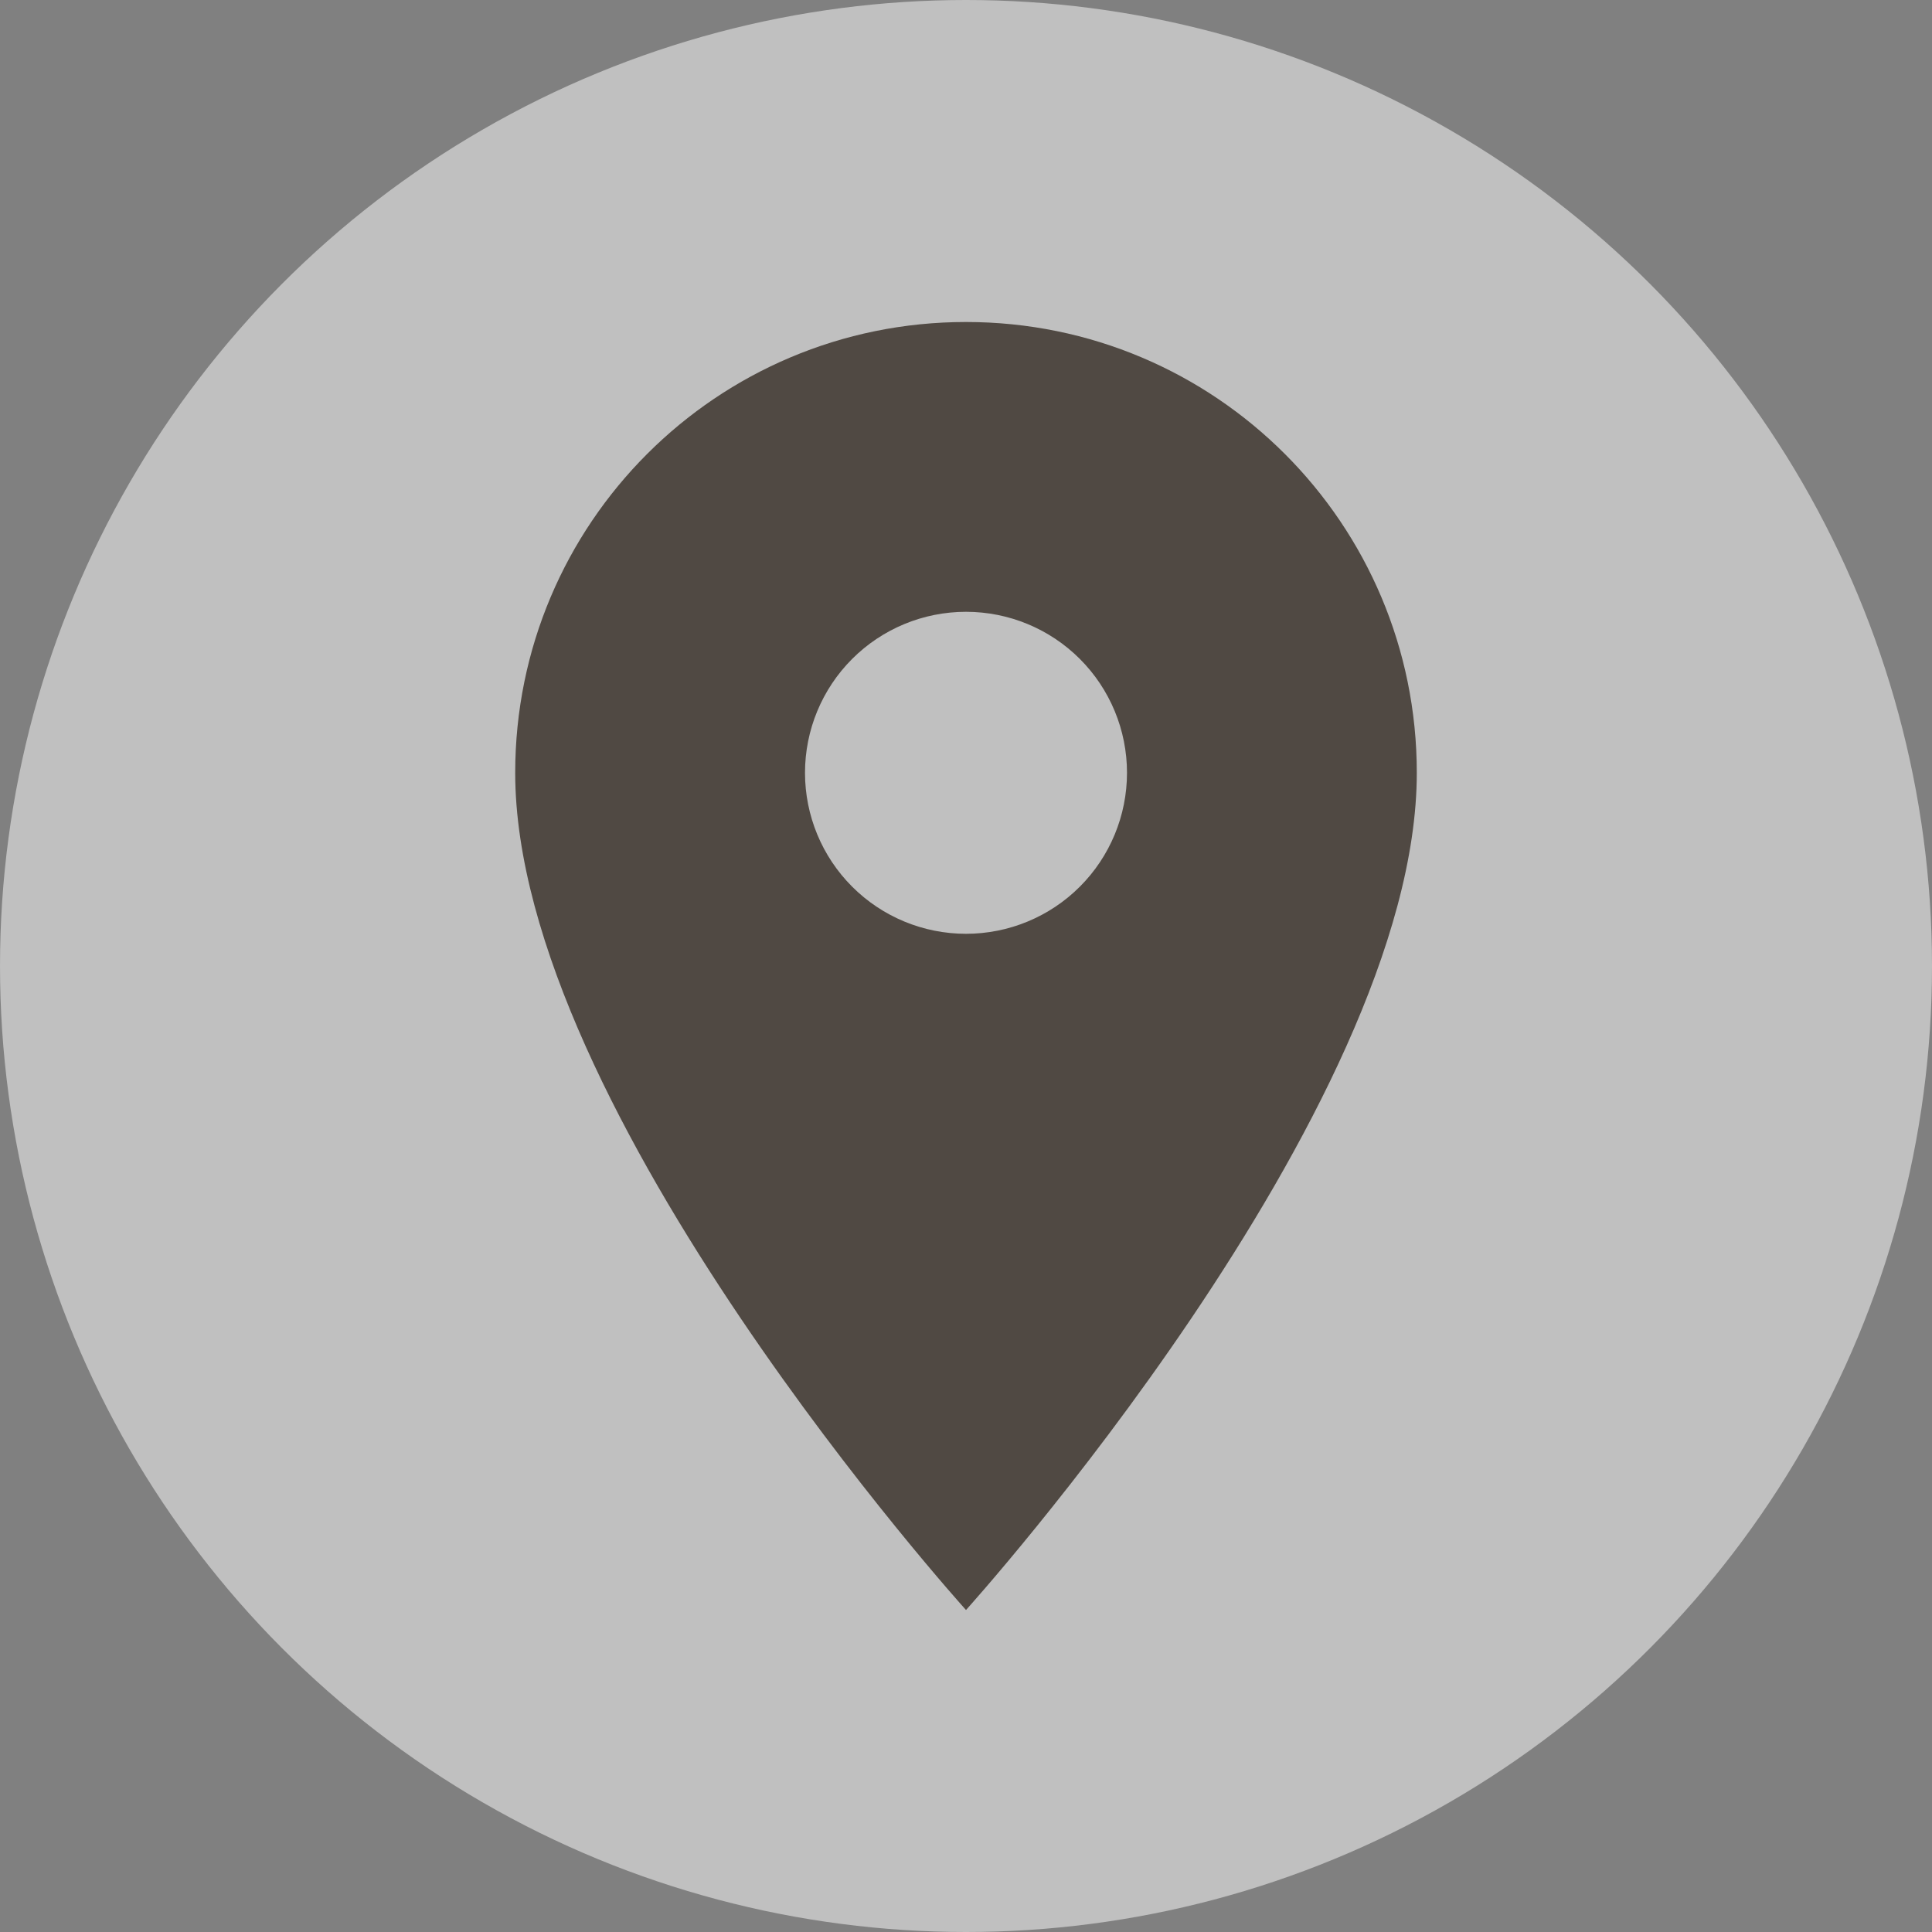
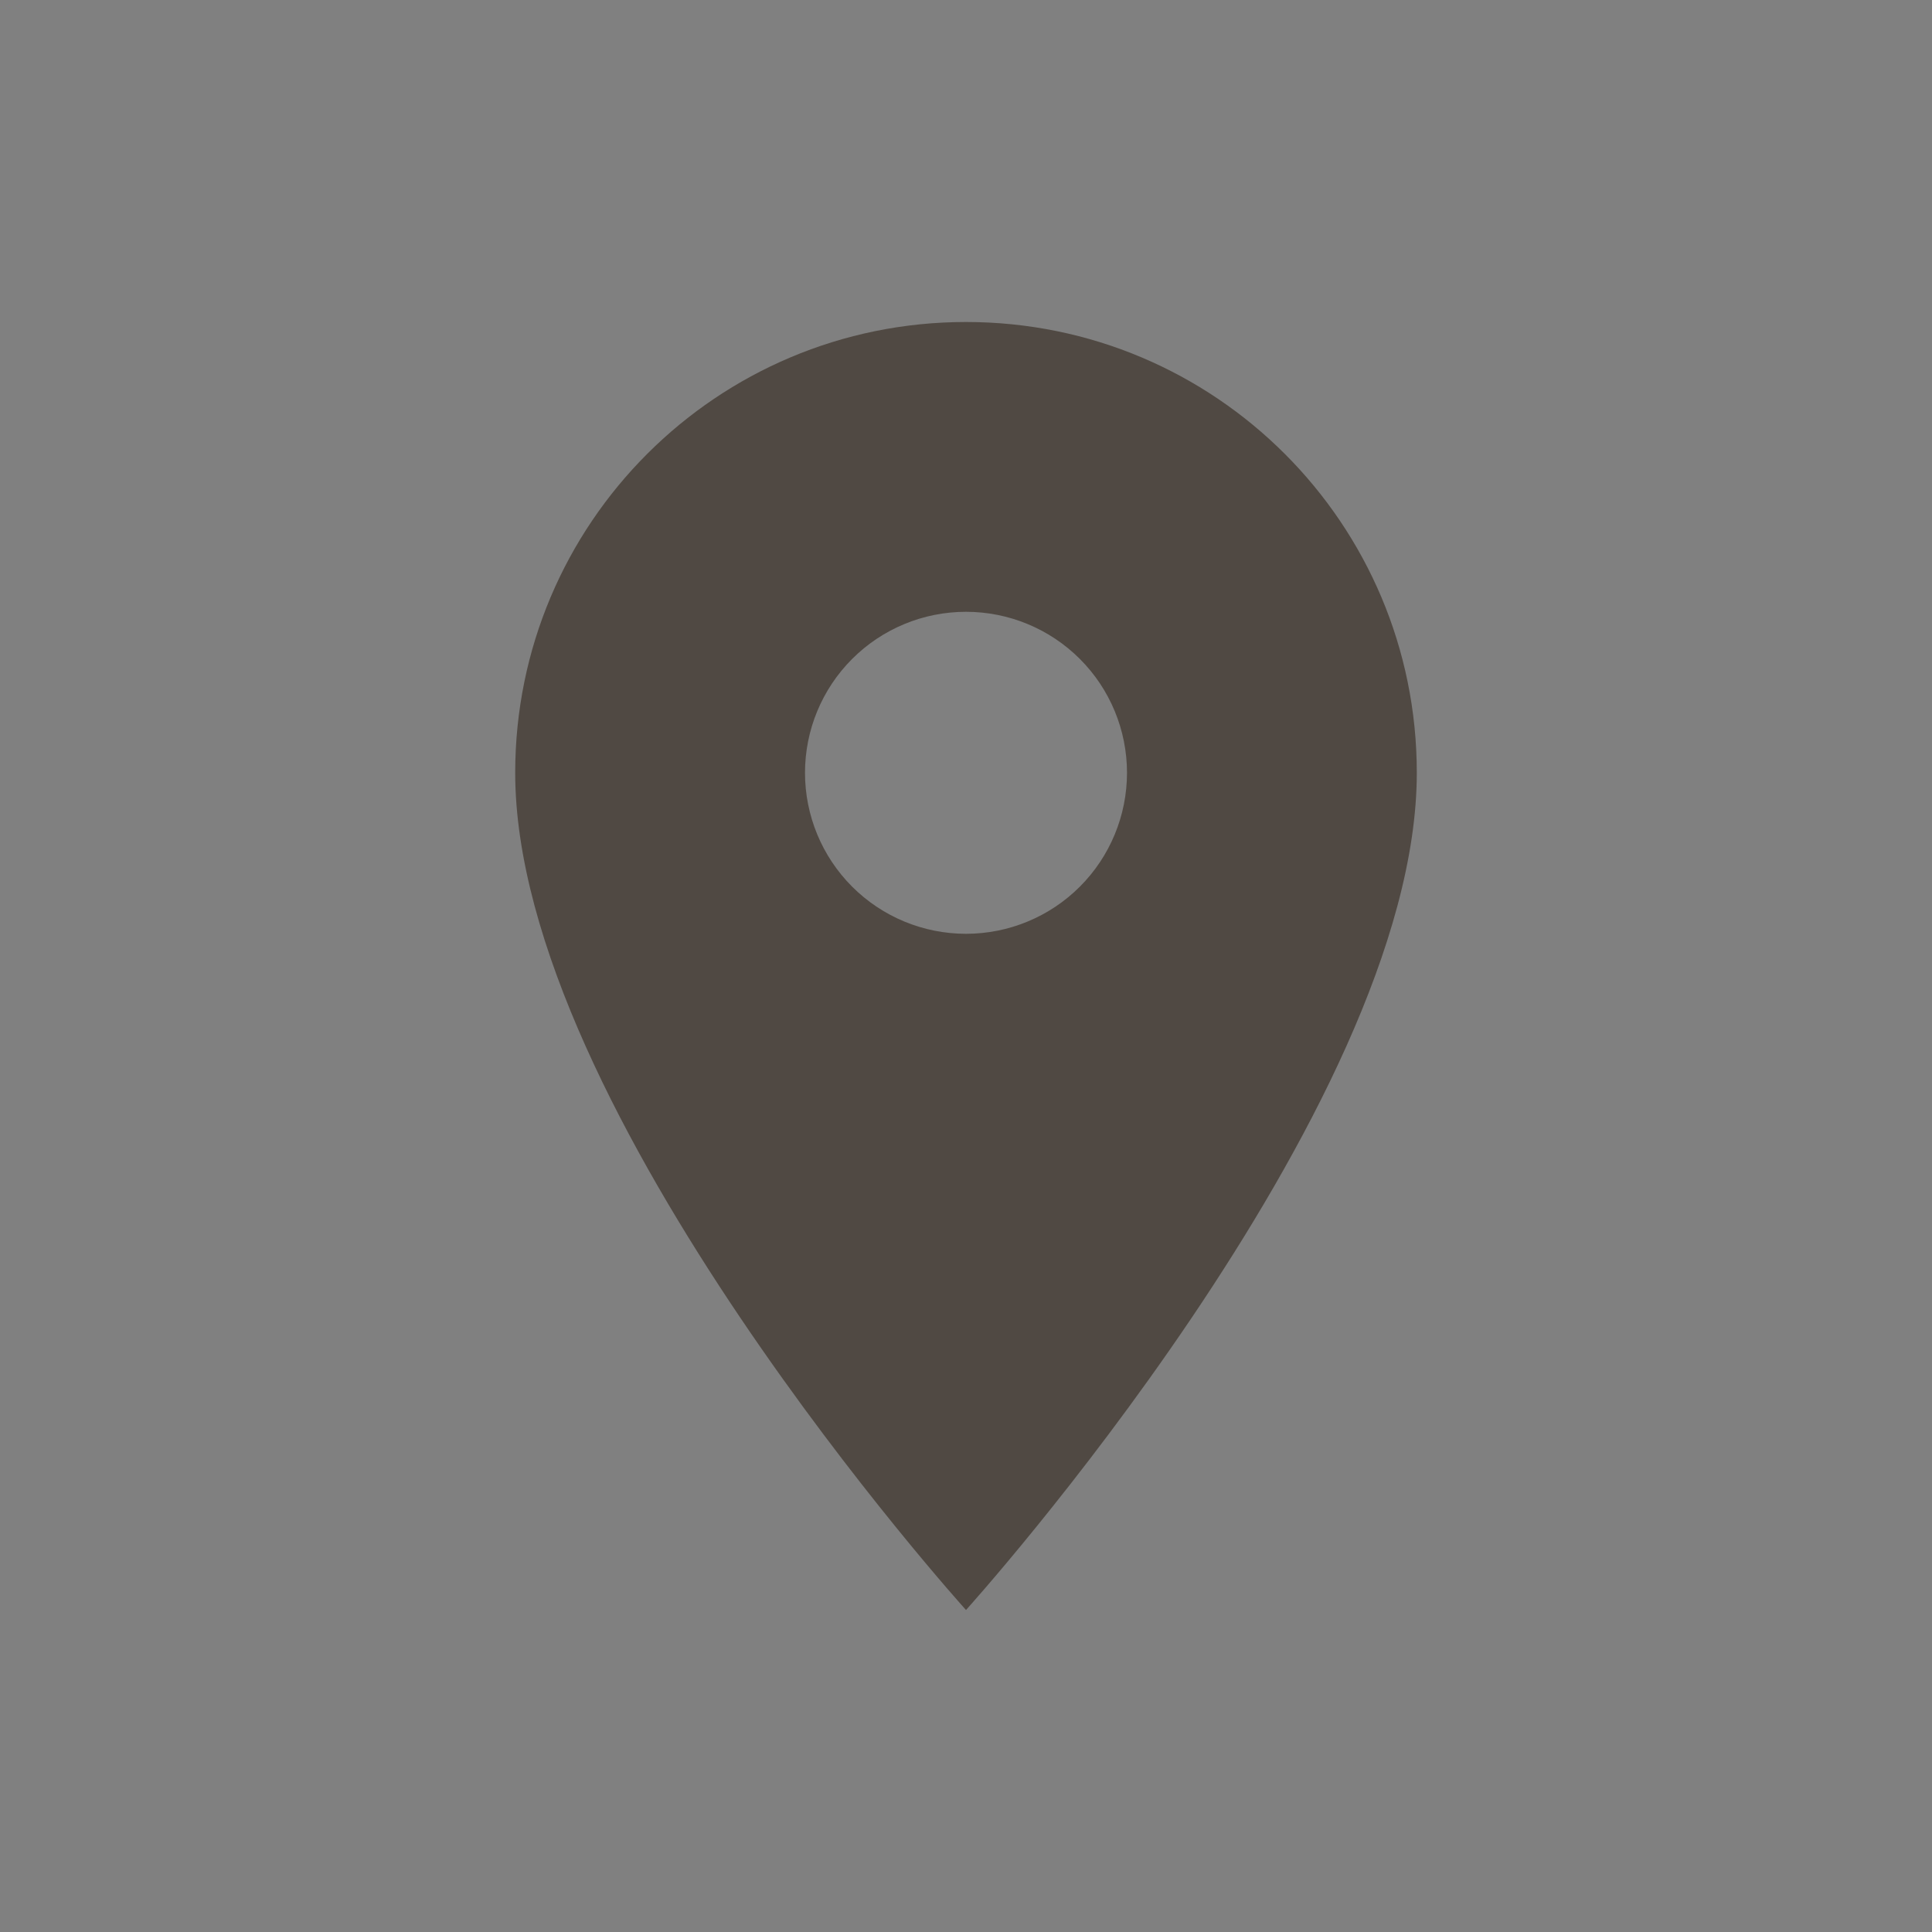
<svg xmlns="http://www.w3.org/2000/svg" width="30" height="30" viewBox="0 0 30 30" fill="none">
  <rect x="0" y="0" width="30" height="30" fill="#808080" stroke="none" />
-   <circle cx="15" cy="15" r="15" fill="white" fill-opacity="0.5" />
  <path d="M15 5C11.13 5 8 8.13 8 12C8 17.25 15 25 15 25C15 25 22 17.25 22 12C22 8.13 18.87 5 15 5ZM15 14.5C14.337 14.5 13.701 14.237 13.232 13.768C12.763 13.299 12.5 12.663 12.5 12C12.5 11.337 12.763 10.701 13.232 10.232C13.701 9.763 14.337 9.5 15 9.5C15.663 9.5 16.299 9.763 16.768 10.232C17.237 10.701 17.5 11.337 17.5 12C17.5 12.663 17.237 13.299 16.768 13.768C16.299 14.237 15.663 14.5 15 14.5Z" fill="#504943" />
</svg>